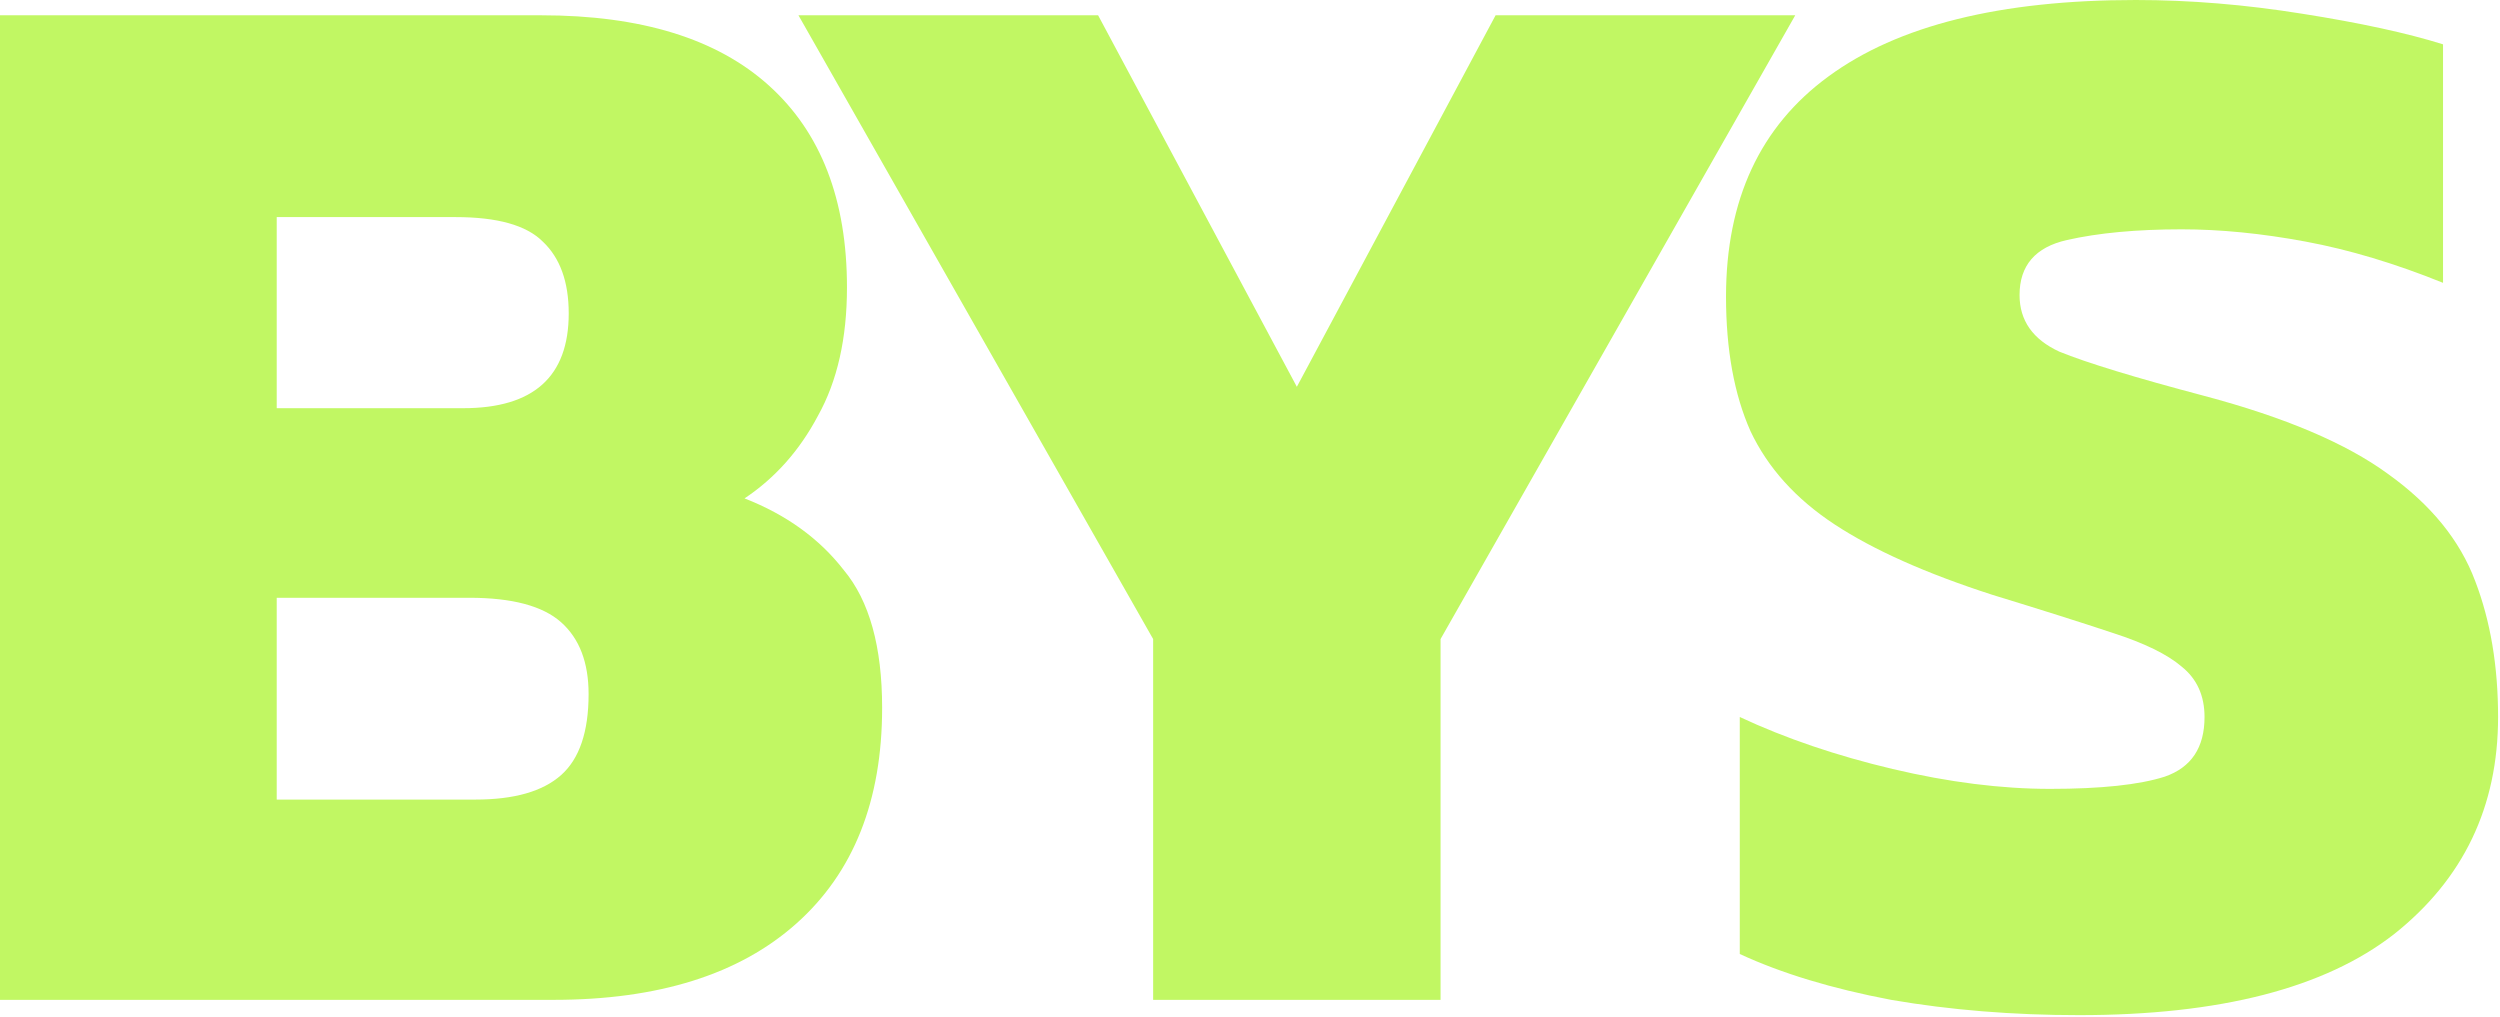
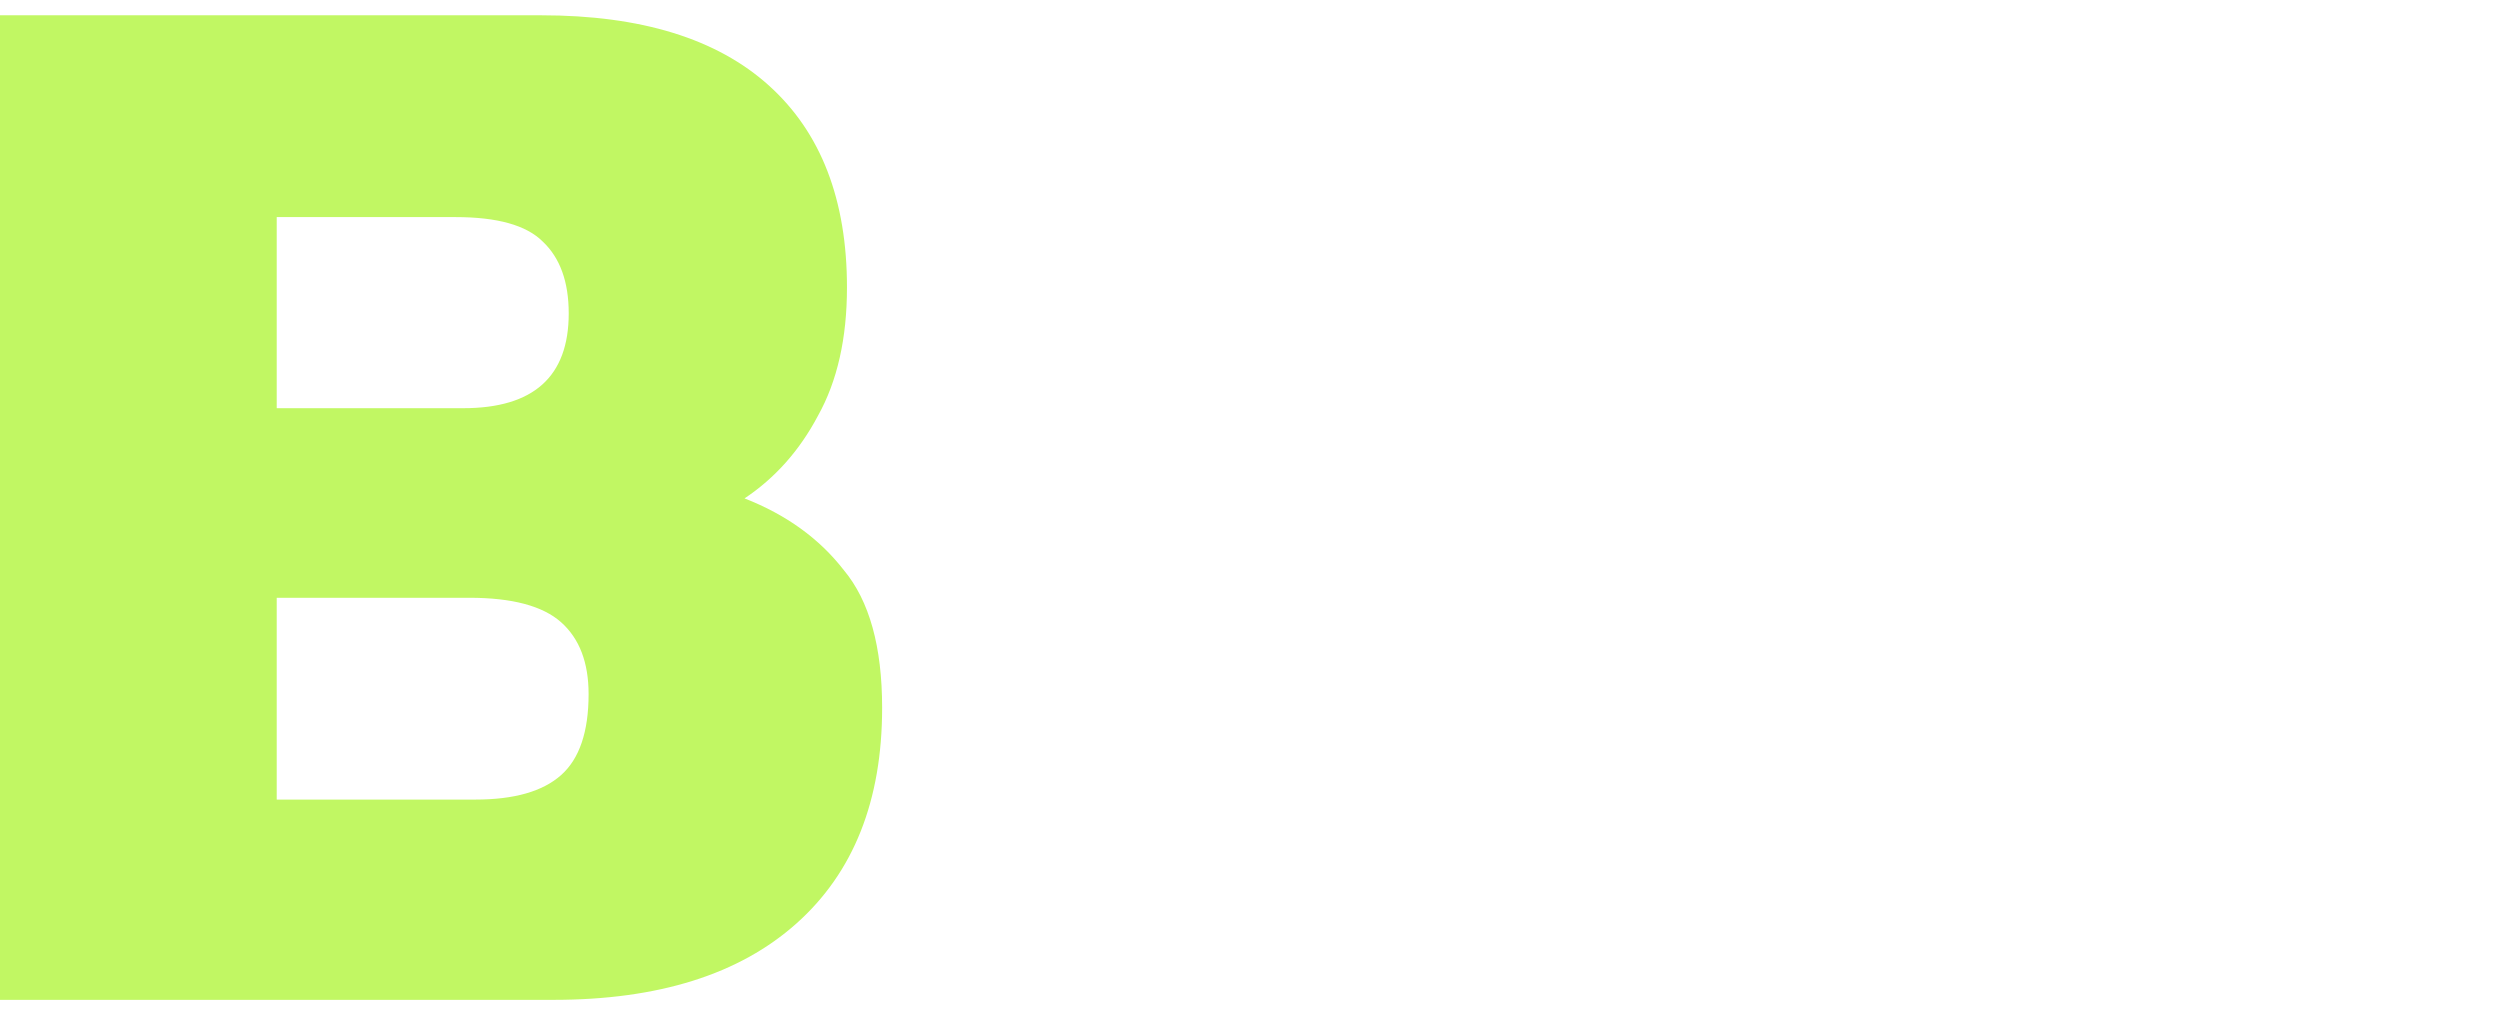
<svg xmlns="http://www.w3.org/2000/svg" width="1185" height="482" viewBox="0 0 1185 482" fill="none">
  <path d="M0 473.929V7.247H256.531C303.875 7.247 339.867 18.358 364.505 40.581C389.144 62.804 401.463 94.689 401.463 136.237C401.463 160.392 396.874 180.683 387.695 197.108C378.999 213.534 367.404 226.578 352.911 236.24C372.718 243.97 388.419 255.323 400.014 270.299C412.092 284.792 418.13 306.532 418.13 335.519C418.13 379.482 404.603 413.541 377.549 437.696C350.495 461.852 312.088 473.929 262.328 473.929H0ZM131.164 193.485H219.573C252.907 193.485 269.574 178.509 269.574 148.556C269.574 133.579 265.468 122.226 257.255 114.497C249.525 106.767 235.757 102.902 215.949 102.902H131.164V193.485ZM131.164 378.999H225.37C243.728 378.999 257.255 375.134 265.951 367.404C274.647 359.674 278.995 346.872 278.995 328.997C278.995 314.021 274.647 302.667 265.951 294.938C257.255 287.208 242.762 283.343 222.471 283.343H131.164V378.999Z" fill="#C1F763" />
-   <path d="M546.588 473.929V302.909L378.466 7.247H520.5L614.706 183.34L708.913 7.247H850.946L682.825 302.909V473.929H546.588Z" fill="#C1F763" />
-   <path d="M985.53 481.176C954.128 481.176 924.417 478.76 896.396 473.929C868.376 468.615 844.462 461.369 824.655 452.19V339.867C846.395 350.012 870.55 358.225 897.121 364.505C923.692 370.786 948.572 373.926 971.761 373.926C995.917 373.926 1014.03 371.993 1026.11 368.129C1038.67 363.781 1044.95 354.36 1044.95 339.867C1044.95 329.722 1041.33 321.75 1034.08 315.953C1027.32 310.156 1016.45 304.841 1001.47 300.01C986.979 295.179 967.896 289.14 944.224 281.894C912.822 271.749 887.942 260.637 869.584 248.559C851.226 236.482 837.94 221.747 829.727 204.355C821.998 186.963 818.133 165.706 818.133 140.585C818.133 94.689 834.317 59.906 866.685 36.233C899.537 12.078 948.089 0 1012.34 0C1037.95 0 1064.28 2.174 1091.33 6.522C1118.87 10.87 1141.09 15.701 1158 21.015V134.063C1135.29 124.884 1113.55 118.362 1092.78 114.497C1072.01 110.632 1052.44 108.699 1034.08 108.699C1012.83 108.699 994.709 110.39 979.733 113.772C964.756 117.154 957.268 125.85 957.268 139.86C957.268 151.938 963.548 160.875 976.109 166.672C989.153 171.987 1012.1 178.992 1044.95 187.688C1083.12 197.833 1112.1 210.152 1131.91 224.645C1152.2 239.139 1165.97 256.047 1173.22 275.372C1180.46 294.213 1184.09 315.711 1184.09 339.867C1184.09 382.38 1167.66 416.681 1134.81 442.769C1101.96 468.374 1052.2 481.176 985.53 481.176Z" fill="#C1F763" />
</svg>